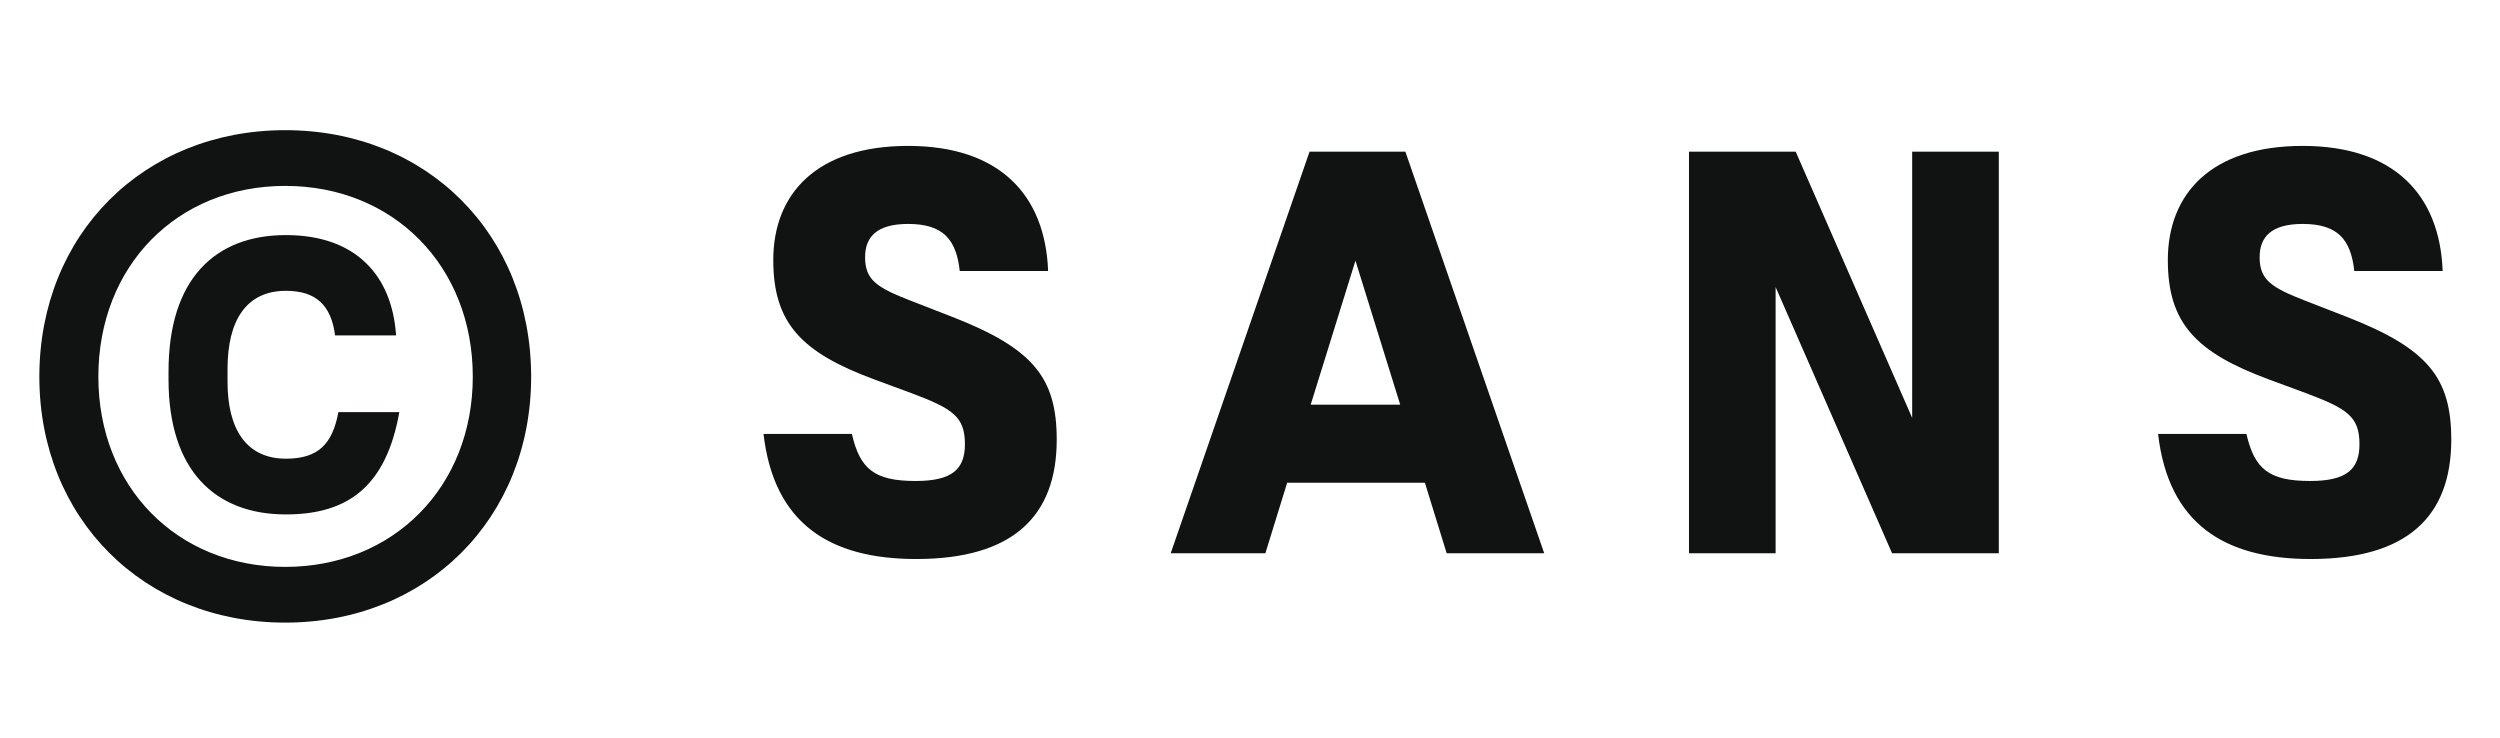
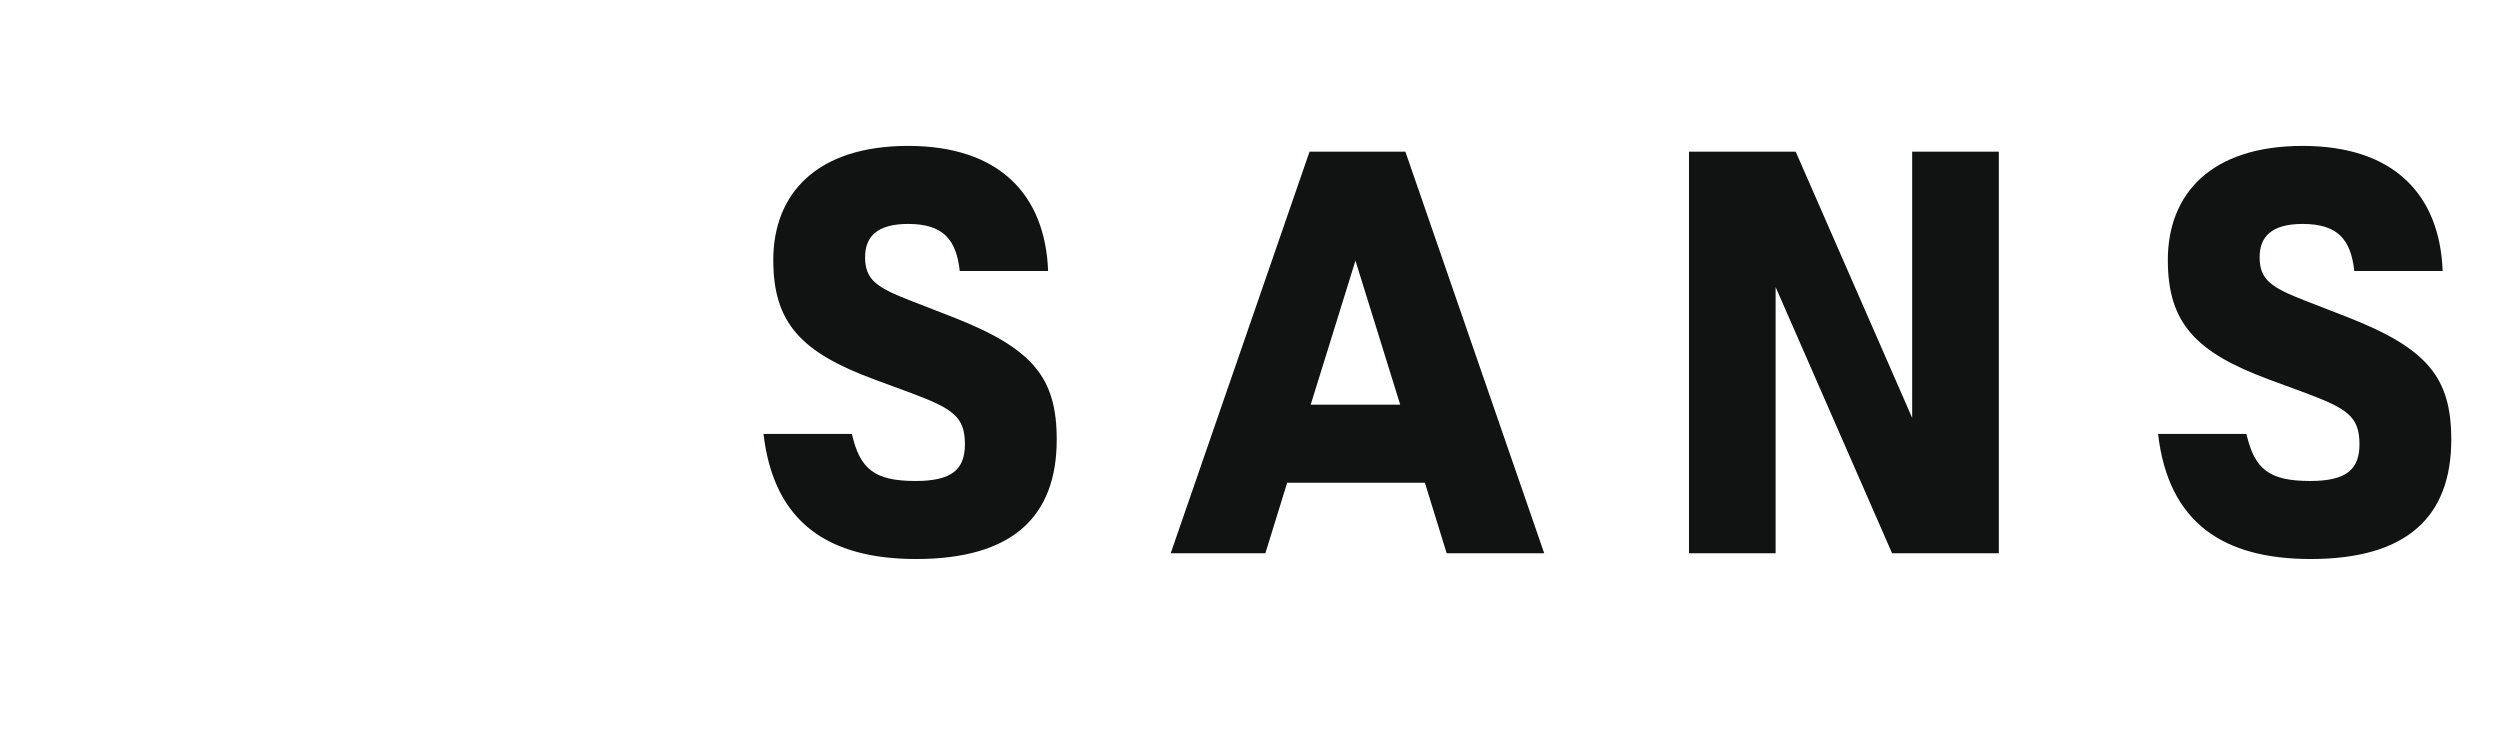
<svg xmlns="http://www.w3.org/2000/svg" width="61" height="18" viewBox="0 0 61 18" fill="none">
-   <path d="M6.96 15.192C3.504 15.192 0.96 12.648 0.96 9.192C0.96 5.72 3.504 3.176 6.96 3.176C10.416 3.176 12.96 5.72 12.96 9.192C12.96 12.648 10.416 15.192 6.96 15.192ZM6.96 13.832C9.6 13.832 11.536 11.88 11.536 9.192C11.536 6.488 9.6 4.536 6.96 4.536C4.32 4.536 2.4 6.488 2.4 9.192C2.4 11.88 4.32 13.832 6.96 13.832ZM6.976 11.192C7.76 11.192 8.112 10.84 8.256 10.056H9.744C9.424 11.848 8.512 12.552 6.976 12.552C5.248 12.552 4.112 11.48 4.112 9.256V9.064C4.112 6.808 5.248 5.736 6.976 5.736C8.688 5.736 9.568 6.728 9.664 8.184H8.176C8.08 7.448 7.712 7.096 6.976 7.096C6 7.096 5.552 7.832 5.552 9V9.32C5.552 10.456 6 11.192 6.976 11.192Z" fill="#101311" />
  <path d="M22.158 5.464C21.388 5.464 21.108 5.786 21.108 6.276C21.108 6.836 21.402 7.018 22.228 7.34L23.236 7.732C25.21 8.502 25.784 9.216 25.784 10.728C25.784 12.604 24.706 13.64 22.354 13.64C20.24 13.64 18.882 12.772 18.63 10.588H20.786C20.982 11.442 21.332 11.736 22.34 11.736C23.222 11.736 23.544 11.456 23.544 10.84C23.544 10.168 23.25 9.972 22.242 9.594L21.332 9.258C19.554 8.6 18.868 7.886 18.868 6.346C18.868 4.722 19.932 3.56 22.158 3.56C24.384 3.56 25.504 4.75 25.574 6.612H23.418C23.334 5.856 23.026 5.464 22.158 5.464ZM35.299 13.5L34.767 11.778H31.407L30.875 13.5H28.565L31.953 3.7H34.291L37.679 13.5H35.299ZM34.165 9.874L33.073 6.36L31.981 9.874H34.165ZM46.167 13.5L43.325 7.004V13.5H41.211V3.7H43.815L46.657 10.196V3.7H48.771V13.5H46.167ZM56.185 5.464C55.415 5.464 55.135 5.786 55.135 6.276C55.135 6.836 55.429 7.018 56.255 7.34L57.263 7.732C59.237 8.502 59.811 9.216 59.811 10.728C59.811 12.604 58.733 13.64 56.381 13.64C54.267 13.64 52.909 12.772 52.657 10.588H54.813C55.009 11.442 55.359 11.736 56.367 11.736C57.249 11.736 57.571 11.456 57.571 10.84C57.571 10.168 57.277 9.972 56.269 9.594L55.359 9.258C53.581 8.6 52.895 7.886 52.895 6.346C52.895 4.722 53.959 3.56 56.185 3.56C58.411 3.56 59.531 4.75 59.601 6.612H57.445C57.361 5.856 57.053 5.464 56.185 5.464Z" fill="#101311" />
</svg>